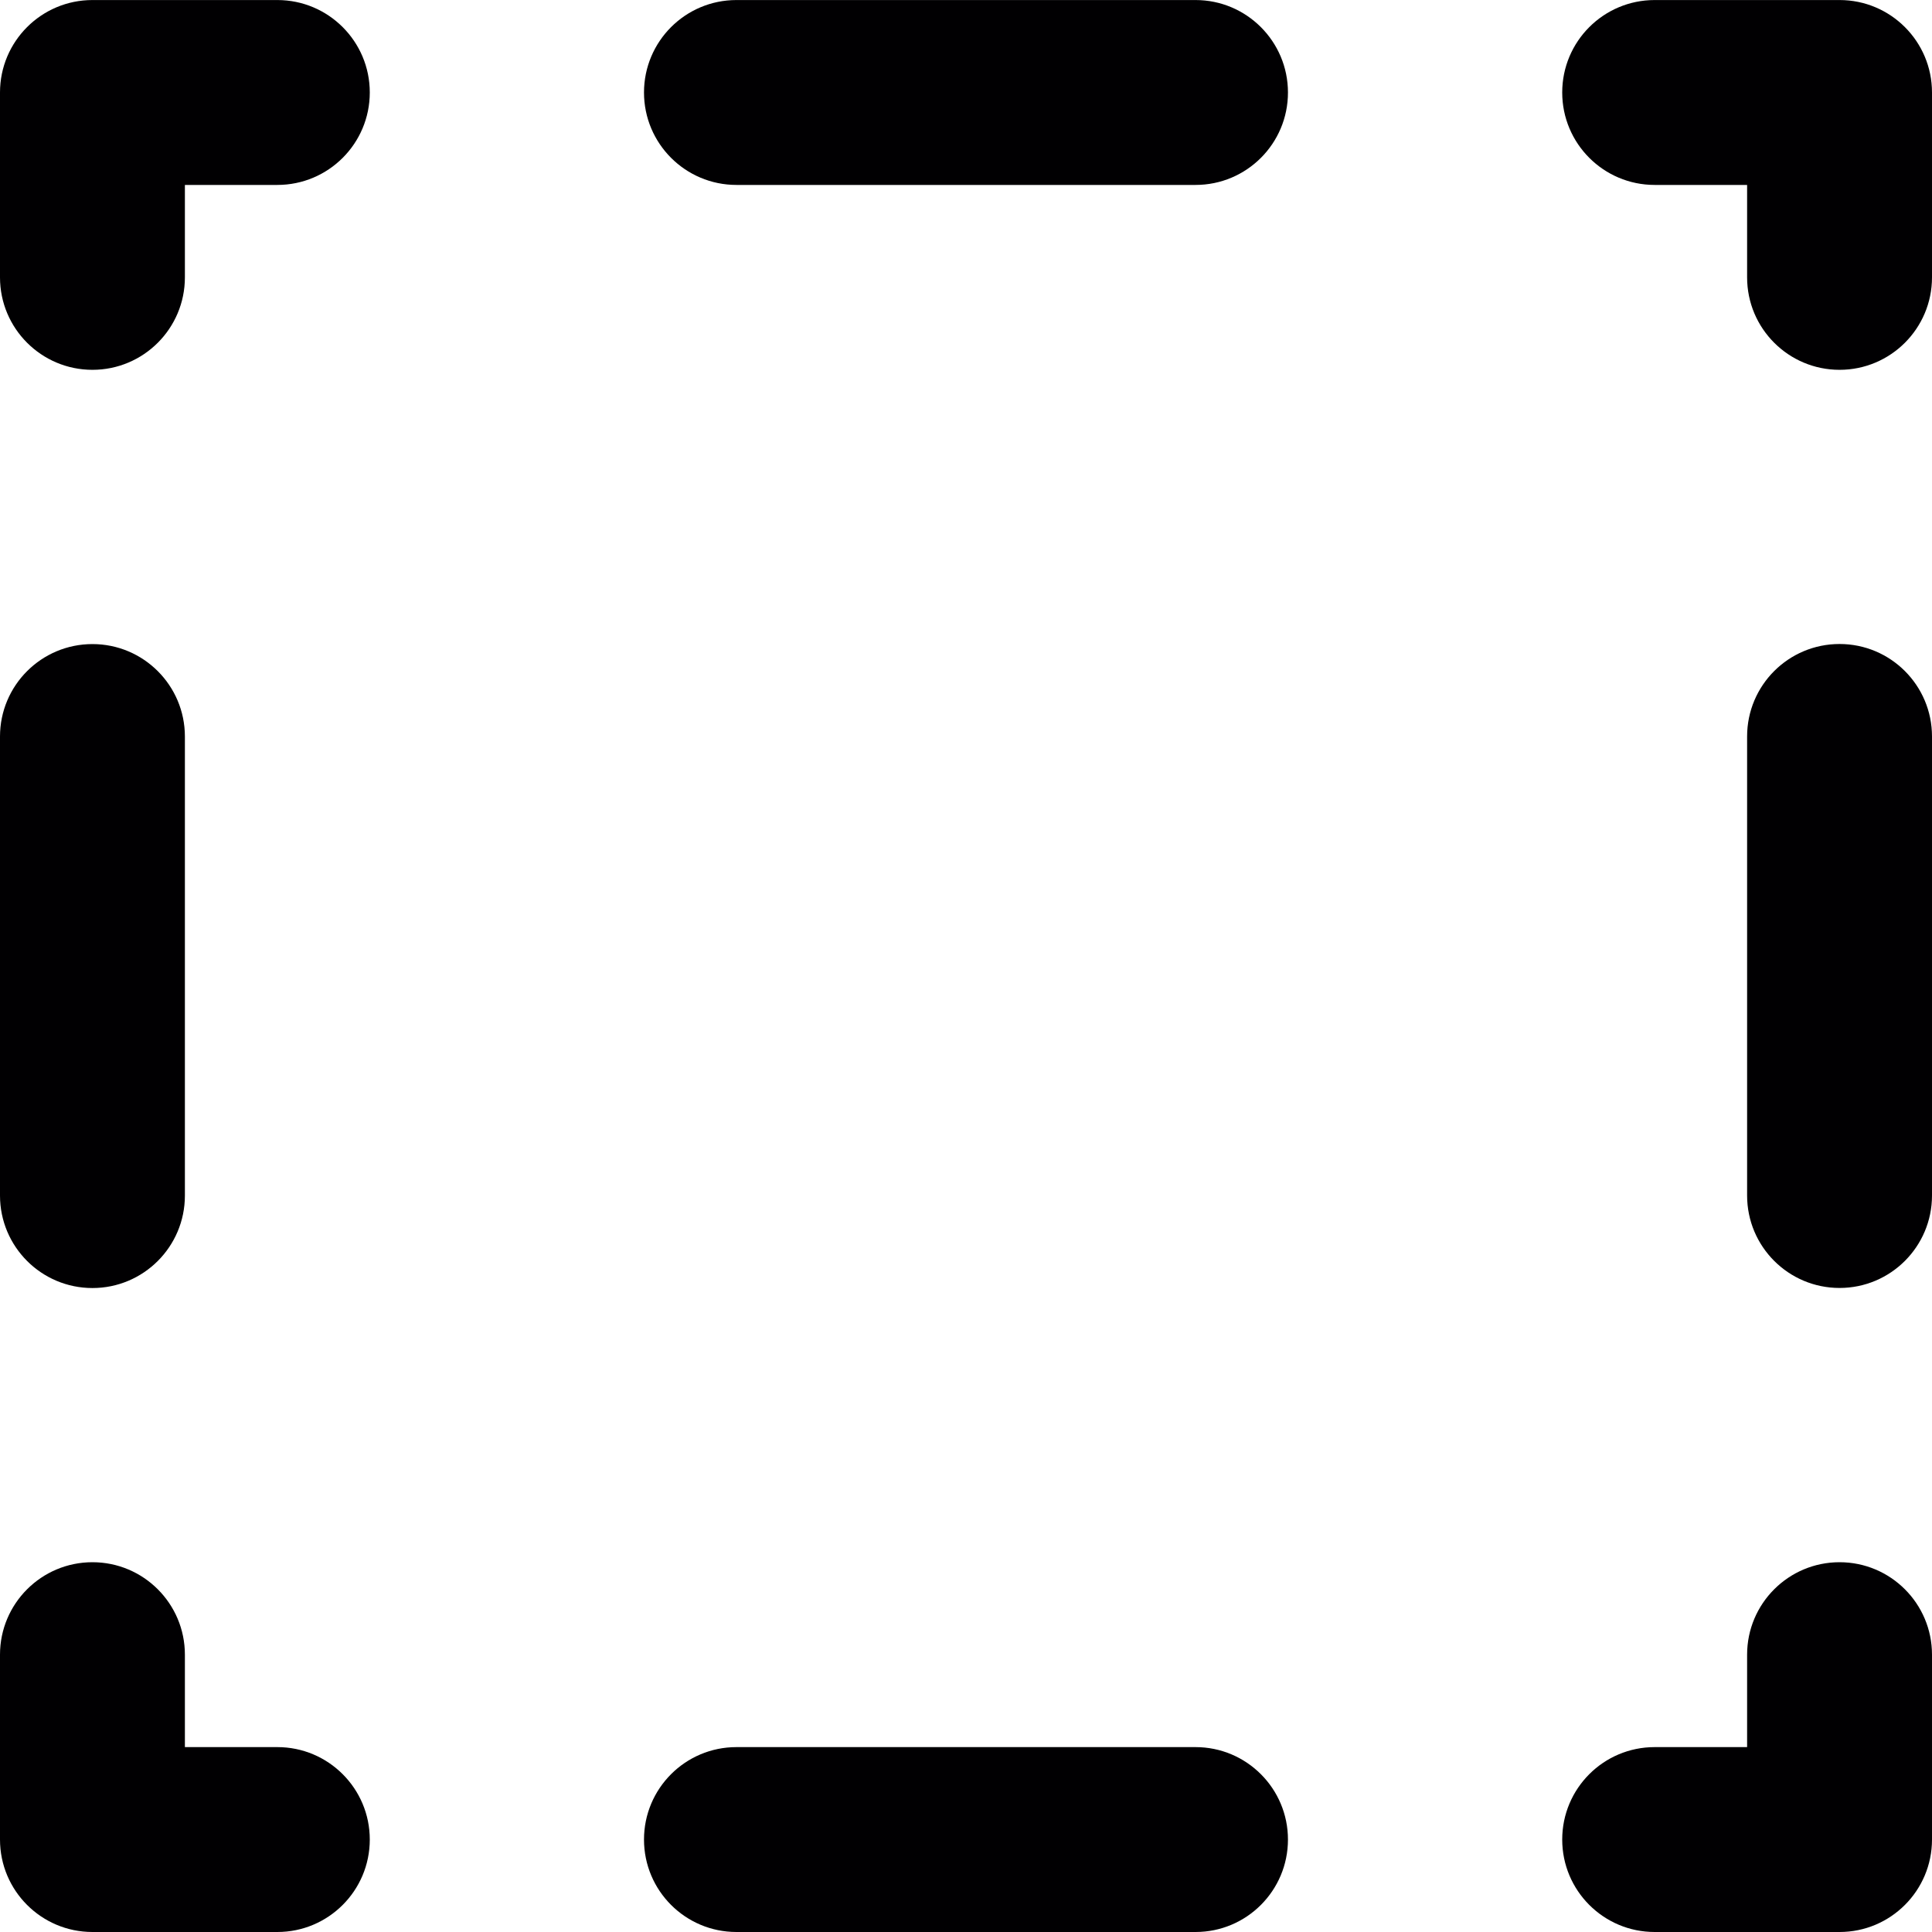
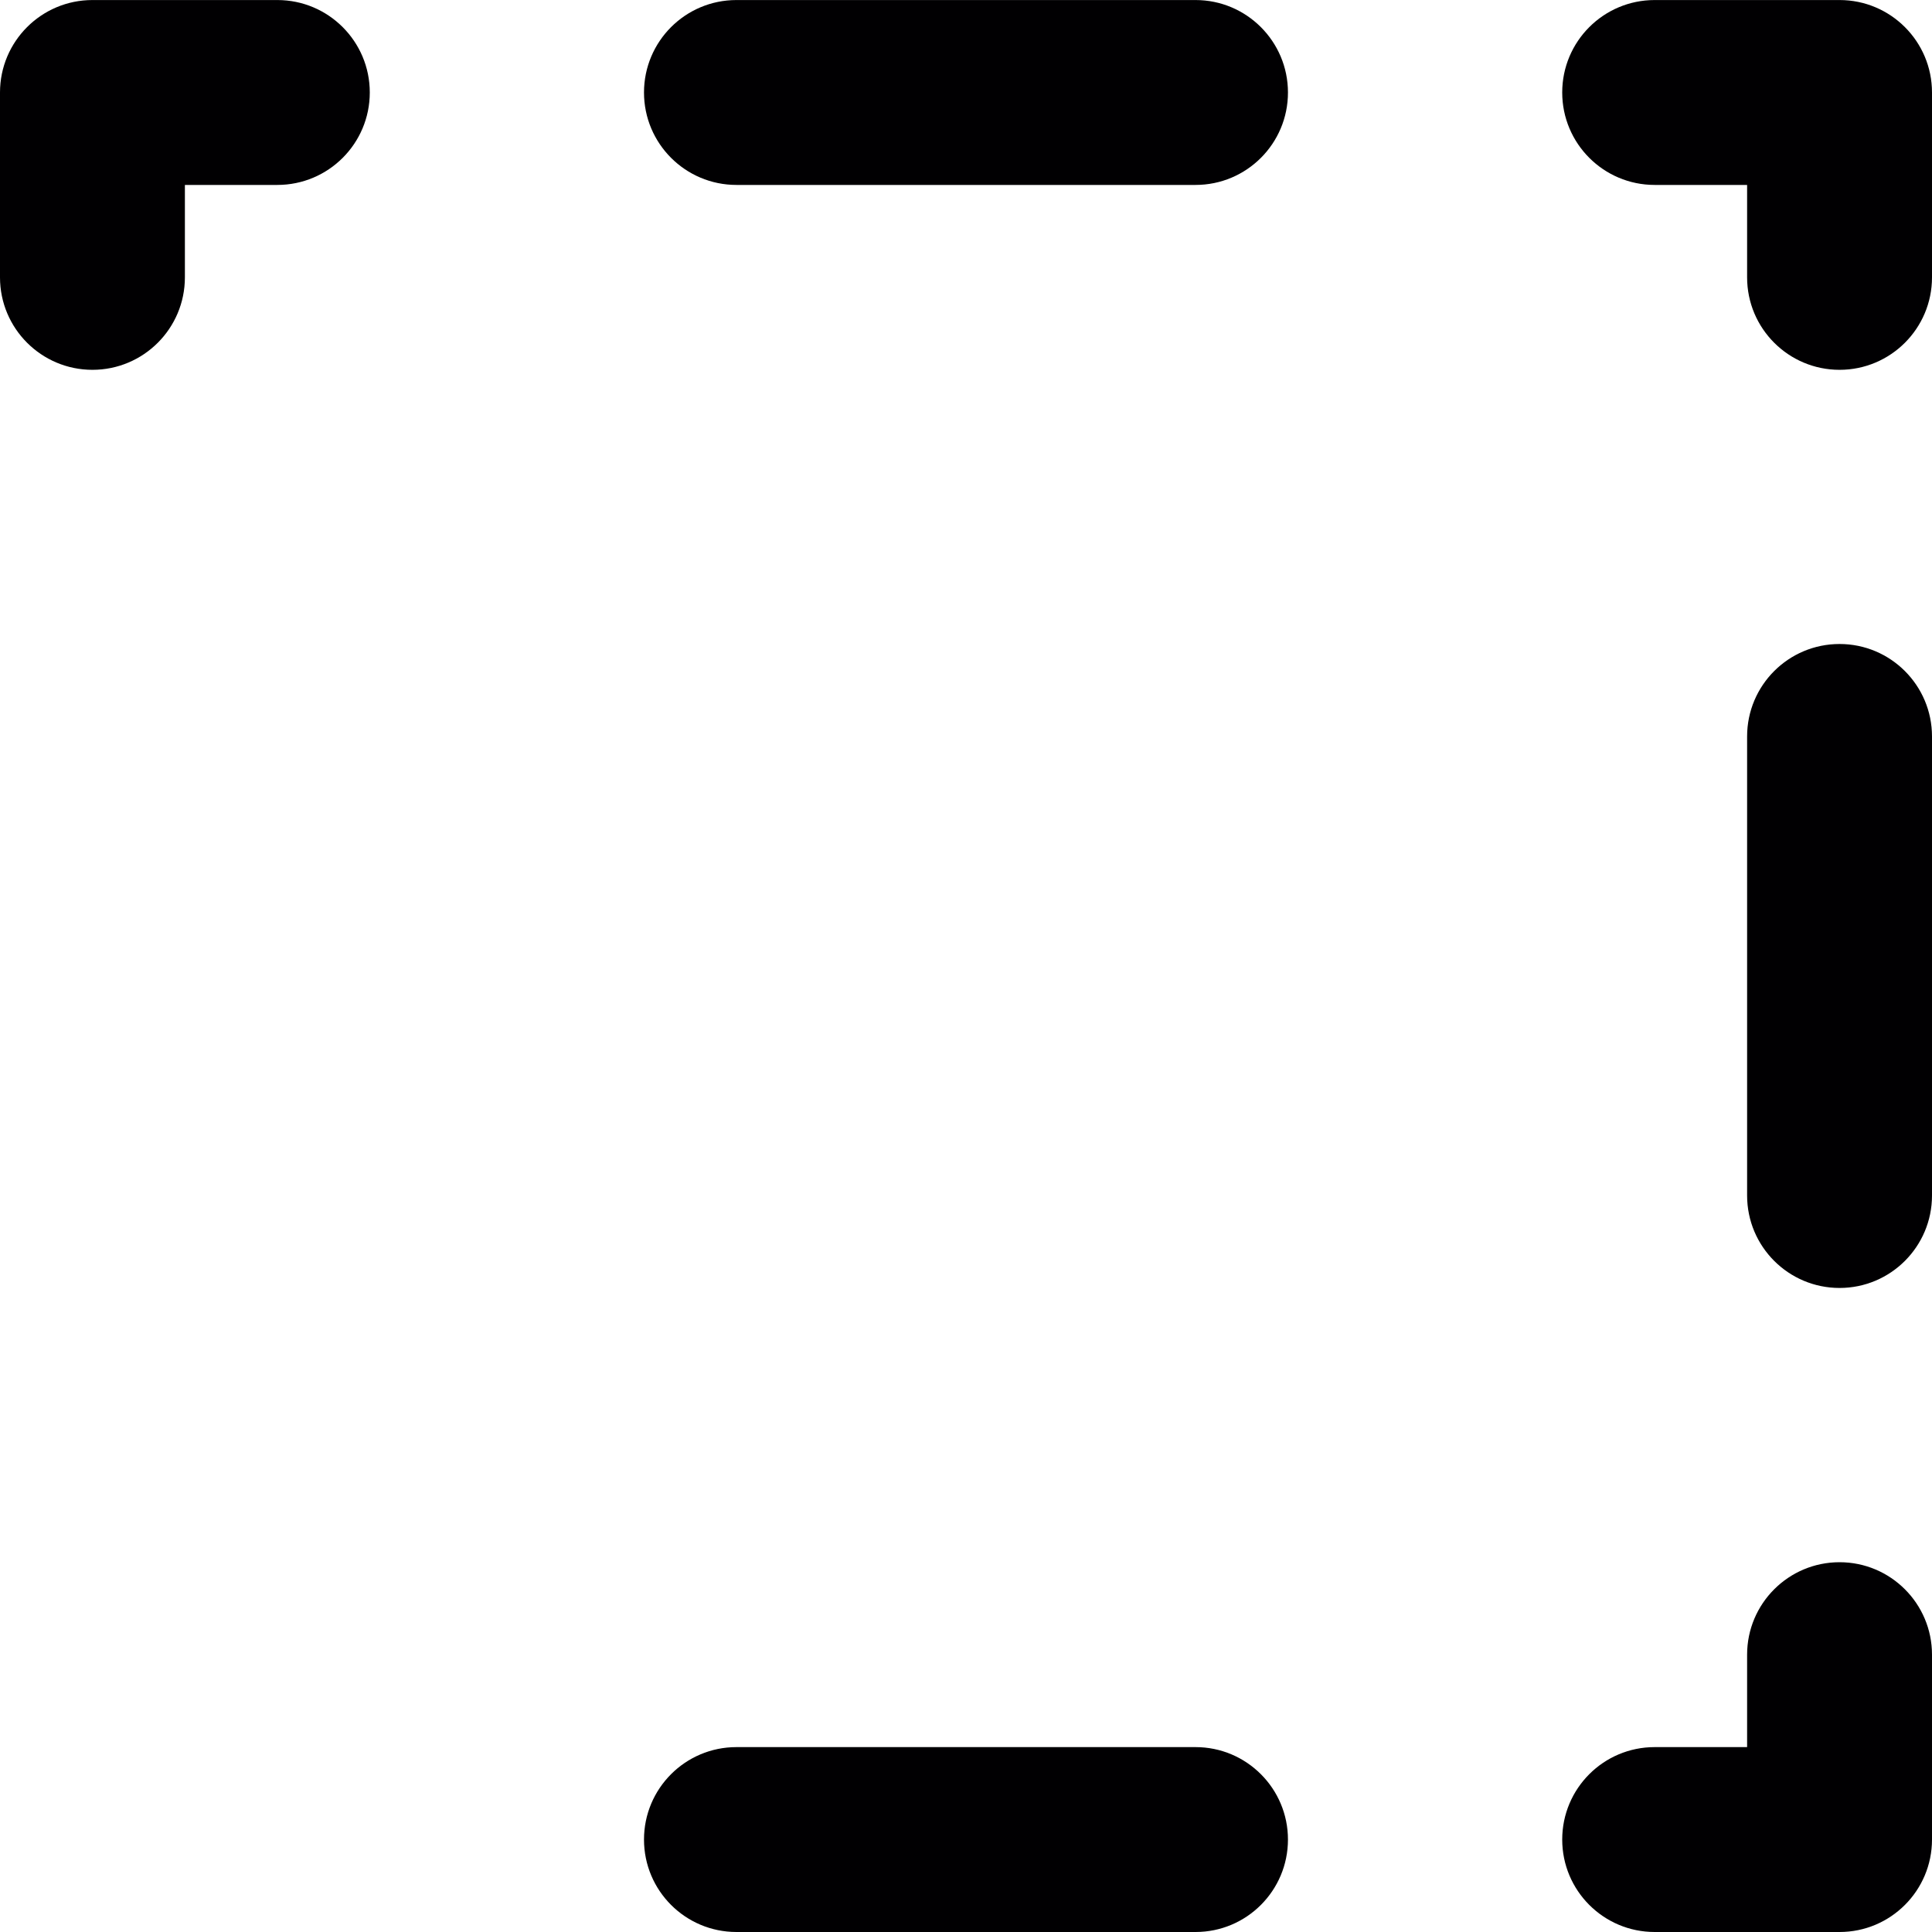
<svg xmlns="http://www.w3.org/2000/svg" height="800px" width="800px" version="1.1" id="Capa_1" viewBox="0 0 48.84 48.84" xml:space="preserve">
  <g>
    <g>
      <g>
        <path style="fill:#010002;" d="M46.503,48.84h-4.674c-1.291,0-2.337-1.046-2.337-2.337s1.046-2.337,2.337-2.337h2.337v-2.337     c0-1.29,1.046-2.337,2.337-2.337s2.337,1.047,2.337,2.337v4.674C48.84,47.793,47.794,48.84,46.503,48.84z" />
      </g>
      <g>
        <path style="fill:#010002;" d="M30.223,48.84H18.617c-1.291,0-2.337-1.046-2.337-2.337s1.046-2.337,2.337-2.337h11.605     c1.291,0,2.337,1.047,2.337,2.337S31.514,48.84,30.223,48.84z" />
      </g>
      <g>
-         <path style="fill:#010002;" d="M7.011,48.84H2.337C1.046,48.84,0,47.794,0,46.503v-4.674c0-1.29,1.046-2.337,2.337-2.337     s2.337,1.047,2.337,2.337v2.337h2.337c1.291,0,2.337,1.047,2.337,2.337S8.302,48.84,7.011,48.84z" />
-       </g>
+         </g>
      <g>
-         <path style="fill:#010002;" d="M2.337,32.561C1.046,32.561,0,31.514,0,30.223V18.619c0-1.291,1.046-2.337,2.337-2.337     s2.337,1.047,2.337,2.337v11.605C4.674,31.514,3.628,32.561,2.337,32.561z" />
-       </g>
+         </g>
      <g>
        <path style="fill:#010002;" d="M2.337,9.349C1.046,9.349,0,8.302,0,7.012V2.338c0-1.291,1.046-2.337,2.337-2.337h4.674     c1.291,0,2.337,1.047,2.337,2.337c0,1.29-1.046,2.337-2.337,2.337H4.674v2.337C4.674,8.302,3.628,9.349,2.337,9.349z" />
      </g>
      <g>
        <path style="fill:#010002;" d="M30.223,4.675H18.617c-1.291,0-2.337-1.047-2.337-2.337c0-1.291,1.046-2.337,2.337-2.337h11.605     c1.291,0,2.337,1.047,2.337,2.337C32.56,3.628,31.514,4.675,30.223,4.675z" />
      </g>
      <g>
        <path style="fill:#010002;" d="M46.503,9.349c-1.291,0-2.337-1.047-2.337-2.337V4.675h-2.337c-1.291,0-2.337-1.047-2.337-2.337     c0-1.291,1.046-2.337,2.337-2.337h4.674c1.291,0,2.337,1.047,2.337,2.337v4.674C48.84,8.302,47.794,9.349,46.503,9.349z" />
      </g>
      <g>
        <path style="fill:#010002;" d="M46.503,32.559c-1.291,0-2.337-1.047-2.337-2.337V18.617c0-1.291,1.046-2.337,2.337-2.337     s2.337,1.047,2.337,2.337v11.605C48.84,31.512,47.794,32.559,46.503,32.559z" />
      </g>
    </g>
  </g>
</svg>